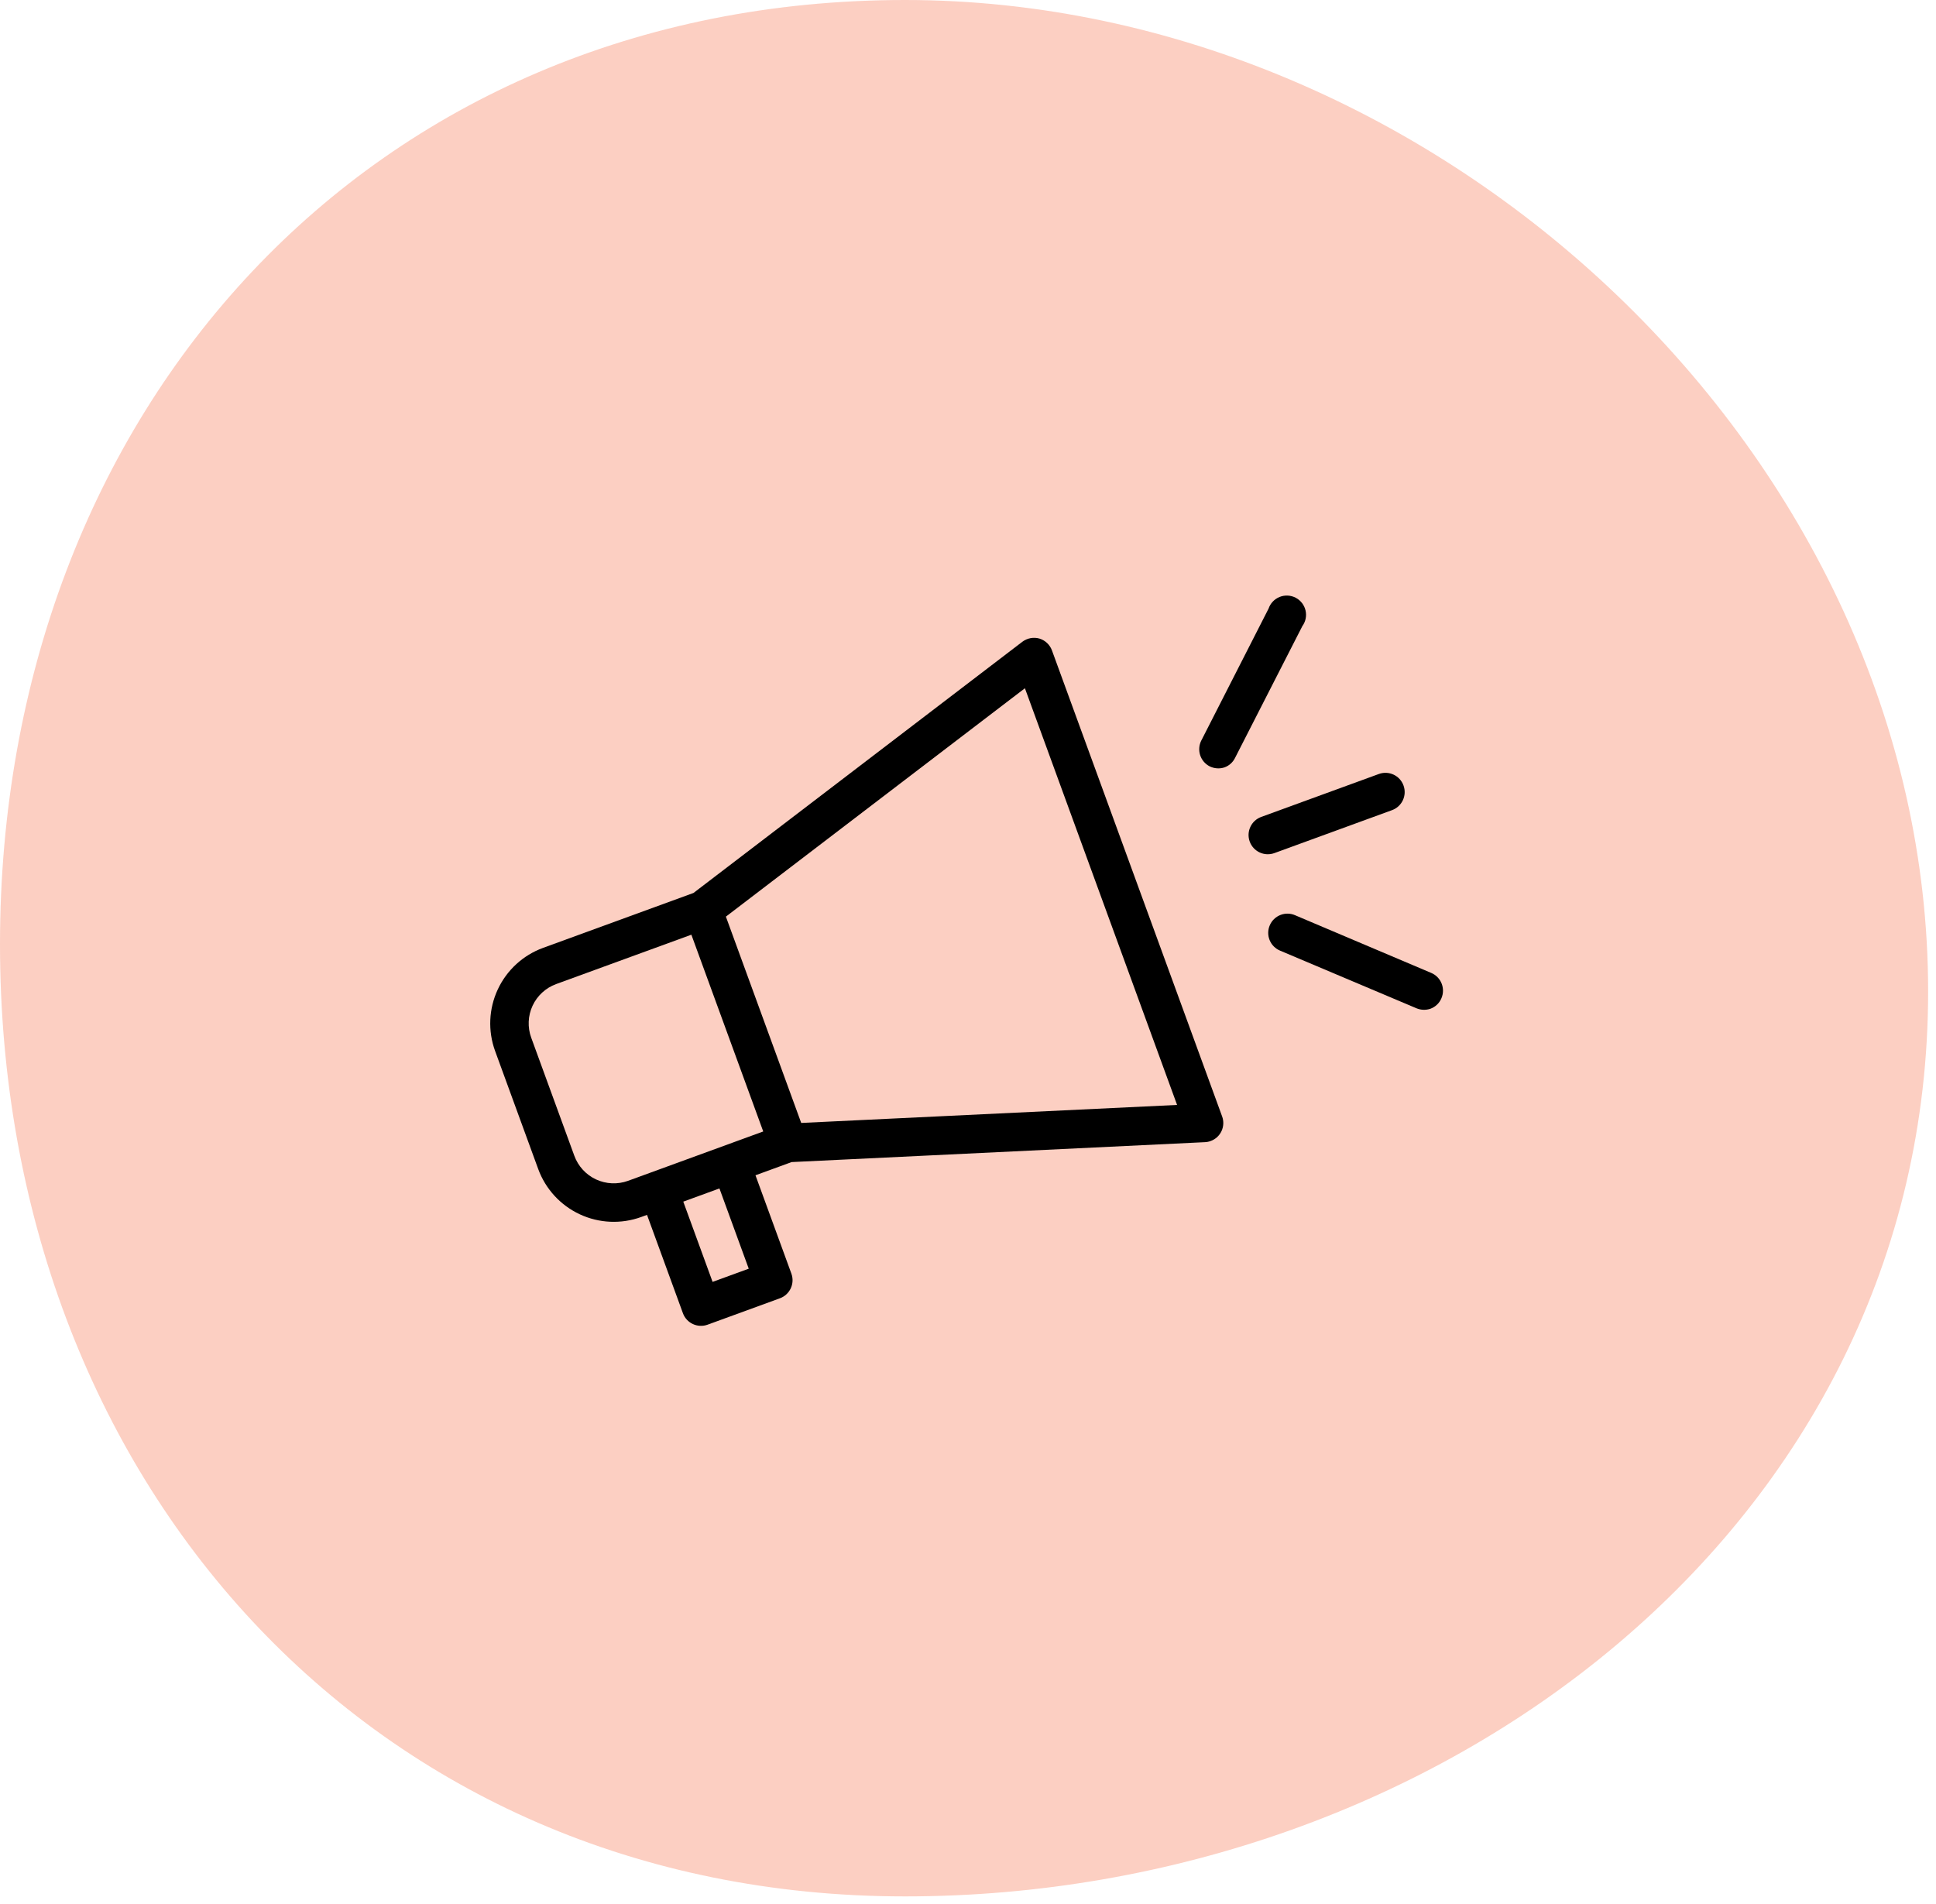
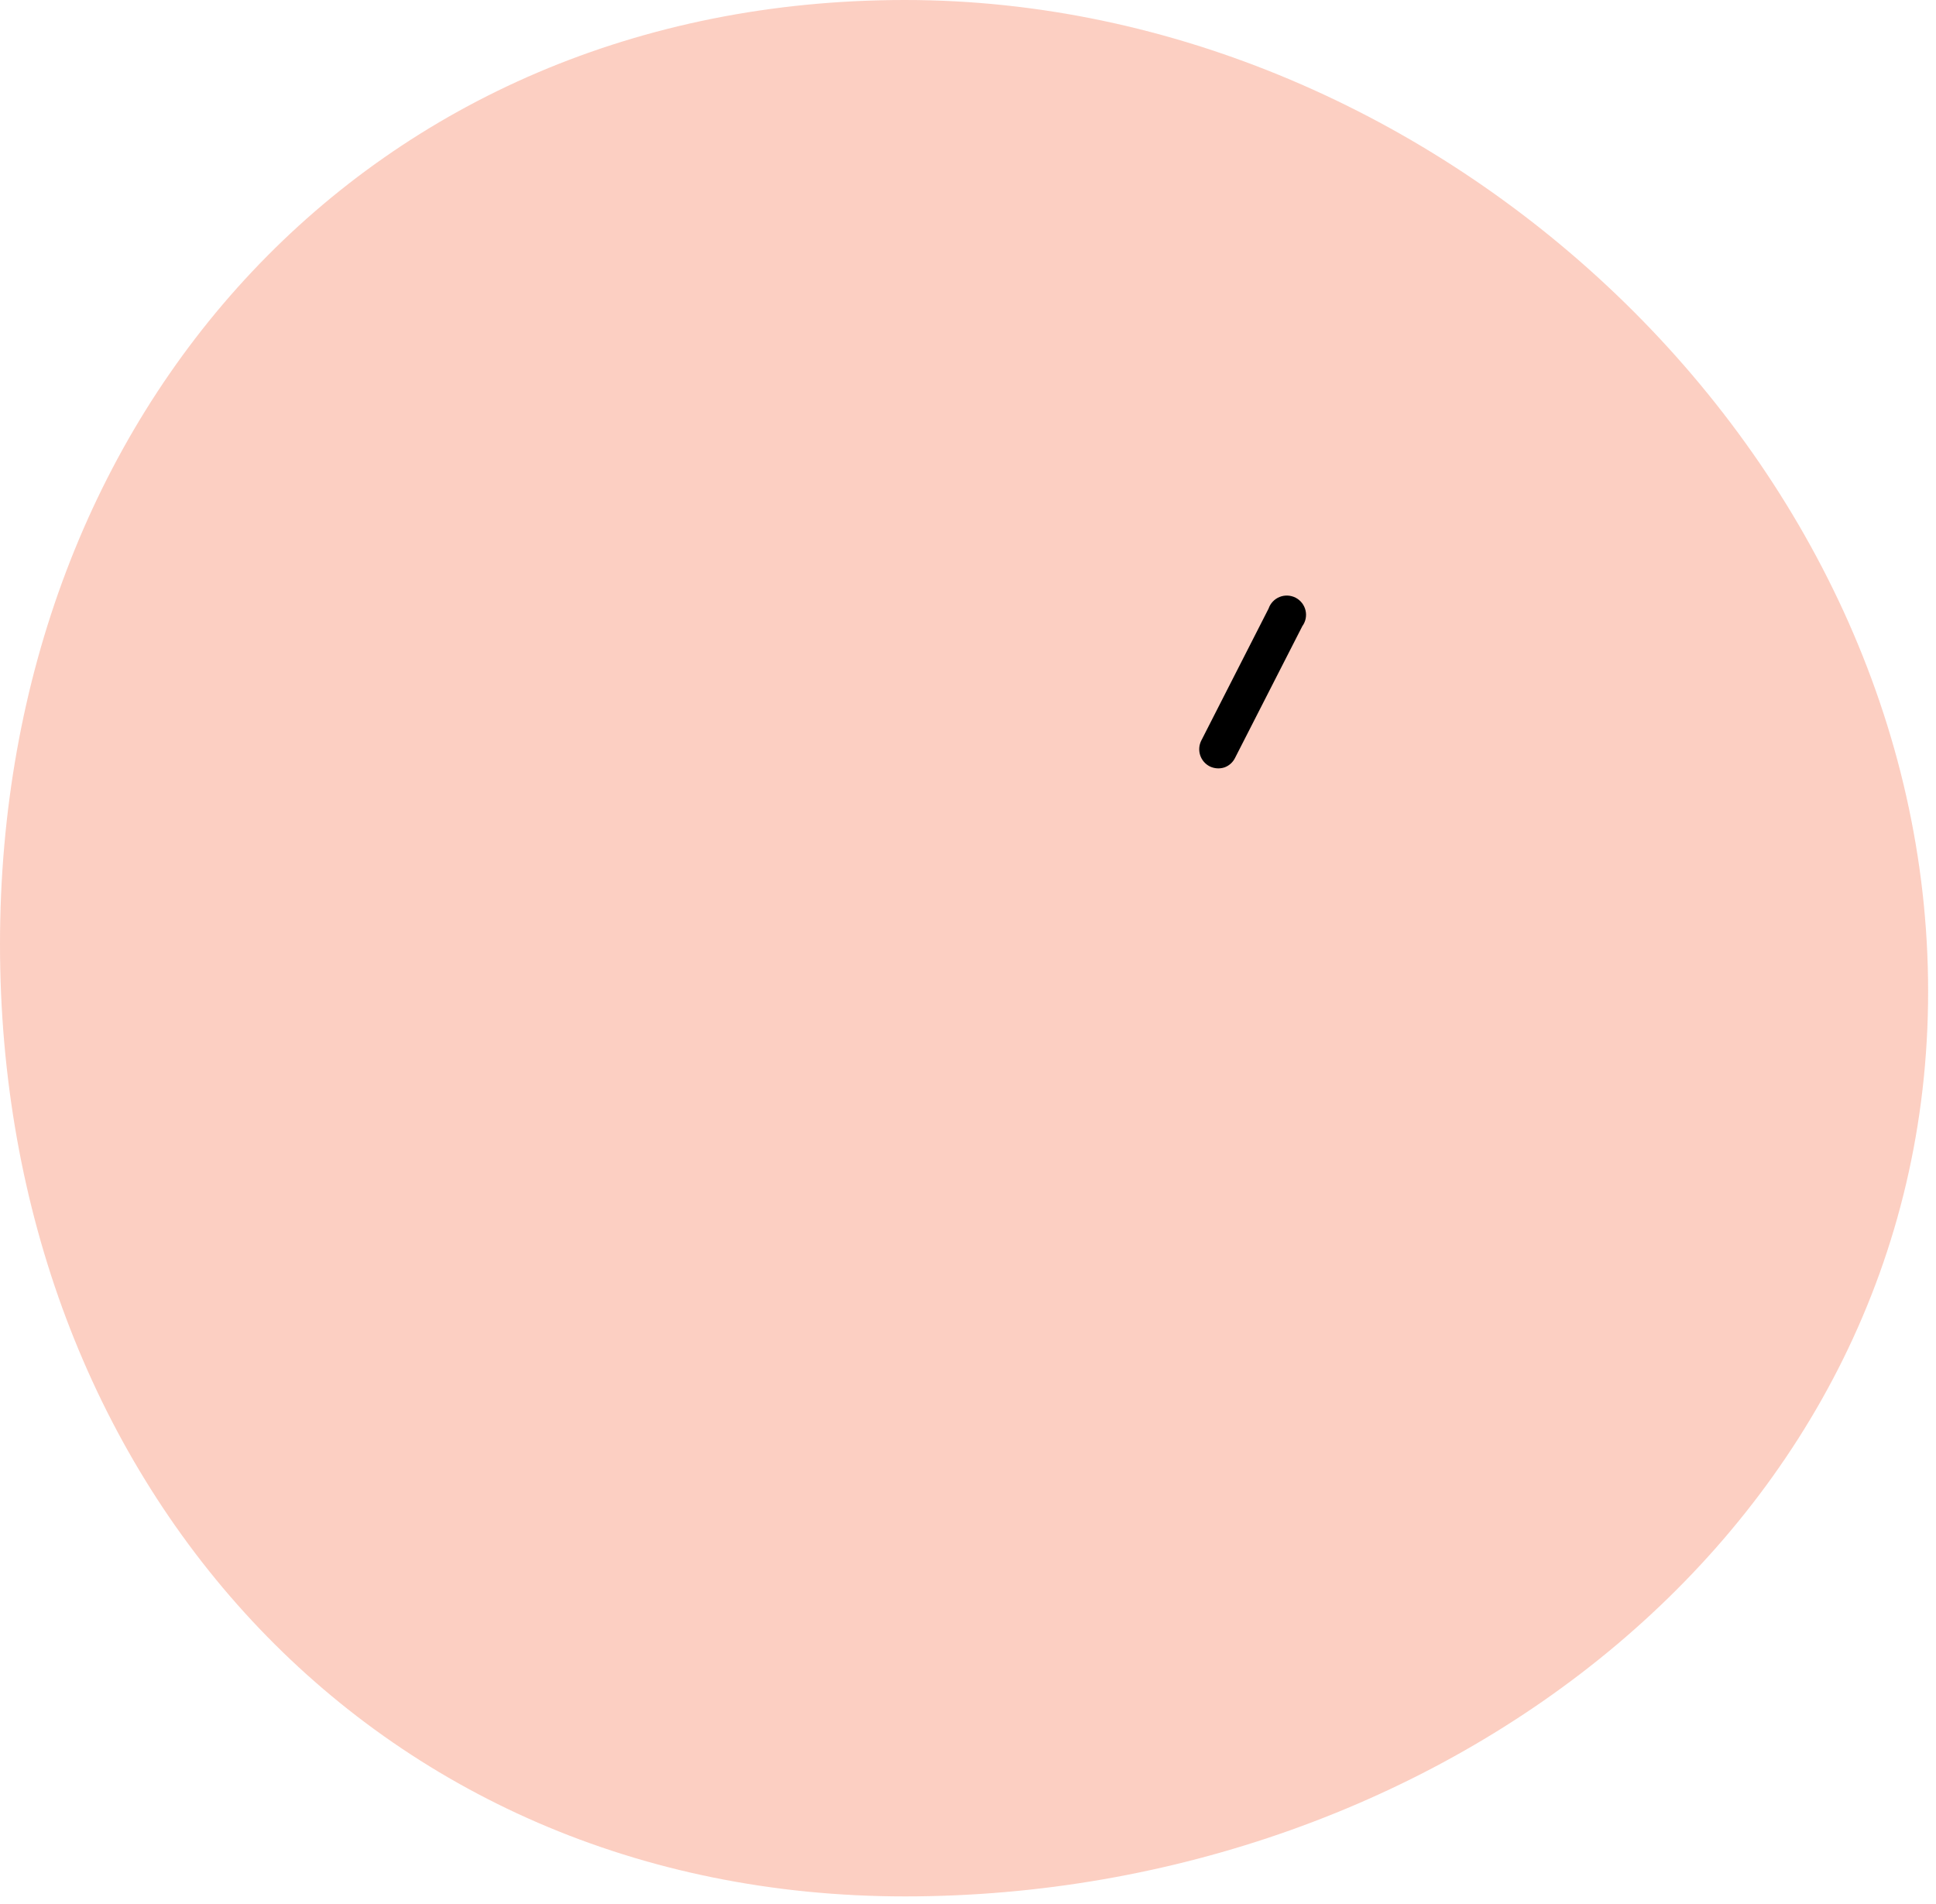
<svg xmlns="http://www.w3.org/2000/svg" width="123" height="121" viewBox="0 0 123 121" fill="none">
  <path d="M122.5 63C122.5 96.966 91.466 120.5 57.5 120.5C23.535 120.5 0 93.966 0 60C0 26.035 23.535 0 57.5 0C91.466 0 122.5 29.035 122.5 63Z" fill="#F35E35" fill-opacity="0.3" />
-   <path d="M87.602 49.181L80.129 51.909C79.494 52.141 79.168 52.843 79.399 53.477C79.631 54.112 80.333 54.438 80.968 54.206L88.44 51.478C89.075 51.246 89.401 50.544 89.169 49.91C88.938 49.275 88.236 48.949 87.602 49.181Z" fill="black" />
  <path d="M77.807 48.757C78.091 48.651 78.324 48.441 78.46 48.171L82.74 39.788C82.951 39.5 83.026 39.135 82.945 38.788C82.863 38.441 82.635 38.146 82.319 37.981C82.003 37.817 81.631 37.798 81.3 37.93C80.969 38.063 80.712 38.333 80.597 38.67L76.325 47.05L76.324 47.05C76.177 47.339 76.15 47.675 76.249 47.983C76.349 48.292 76.567 48.548 76.856 48.696C77.152 48.841 77.494 48.863 77.807 48.757Z" fill="black" />
-   <path d="M82.289 58.158C81.99 58.026 81.65 58.019 81.346 58.14C81.042 58.26 80.799 58.497 80.671 58.798C80.543 59.099 80.541 59.438 80.665 59.74C80.789 60.043 81.029 60.283 81.332 60.407L90.002 64.071C90.282 64.184 90.593 64.194 90.879 64.098C91.197 63.982 91.452 63.738 91.58 63.425C91.844 62.804 91.555 62.086 90.933 61.822L82.289 58.158Z" fill="black" />
-   <path d="M66.038 40.575C65.663 40.469 65.26 40.546 64.95 40.781L44.059 56.74L34.496 60.232C33.226 60.698 32.193 61.648 31.623 62.875C31.052 64.101 30.991 65.504 31.453 66.775L34.193 74.279L34.193 74.279C34.657 75.551 35.608 76.586 36.835 77.158C38.062 77.73 39.467 77.792 40.739 77.329L41.107 77.195L43.388 83.443L43.388 83.443C43.62 84.077 44.322 84.404 44.956 84.172L49.55 82.495C50.184 82.263 50.511 81.561 50.279 80.927L47.998 74.679L50.294 73.84L76.551 72.575L76.551 72.575C76.675 72.571 76.798 72.546 76.915 72.502C77.221 72.393 77.47 72.166 77.607 71.871C77.744 71.577 77.757 71.239 77.644 70.935L66.836 41.334C66.704 40.97 66.408 40.688 66.038 40.575L66.038 40.575ZM36.489 73.44L33.75 65.936L33.75 65.937C33.508 65.275 33.539 64.543 33.836 63.905C34.133 63.266 34.672 62.771 35.334 62.529L43.925 59.392L48.491 71.895L39.9 75.032C39.237 75.272 38.505 75.239 37.865 74.941C37.227 74.642 36.731 74.103 36.489 73.44L36.489 73.44ZM47.57 80.614L45.273 81.453L43.411 76.354L45.708 75.515L47.57 80.614ZM74.784 70.209L50.904 71.353L46.118 58.244L65.116 43.732L74.784 70.209Z" fill="black" />
</svg>